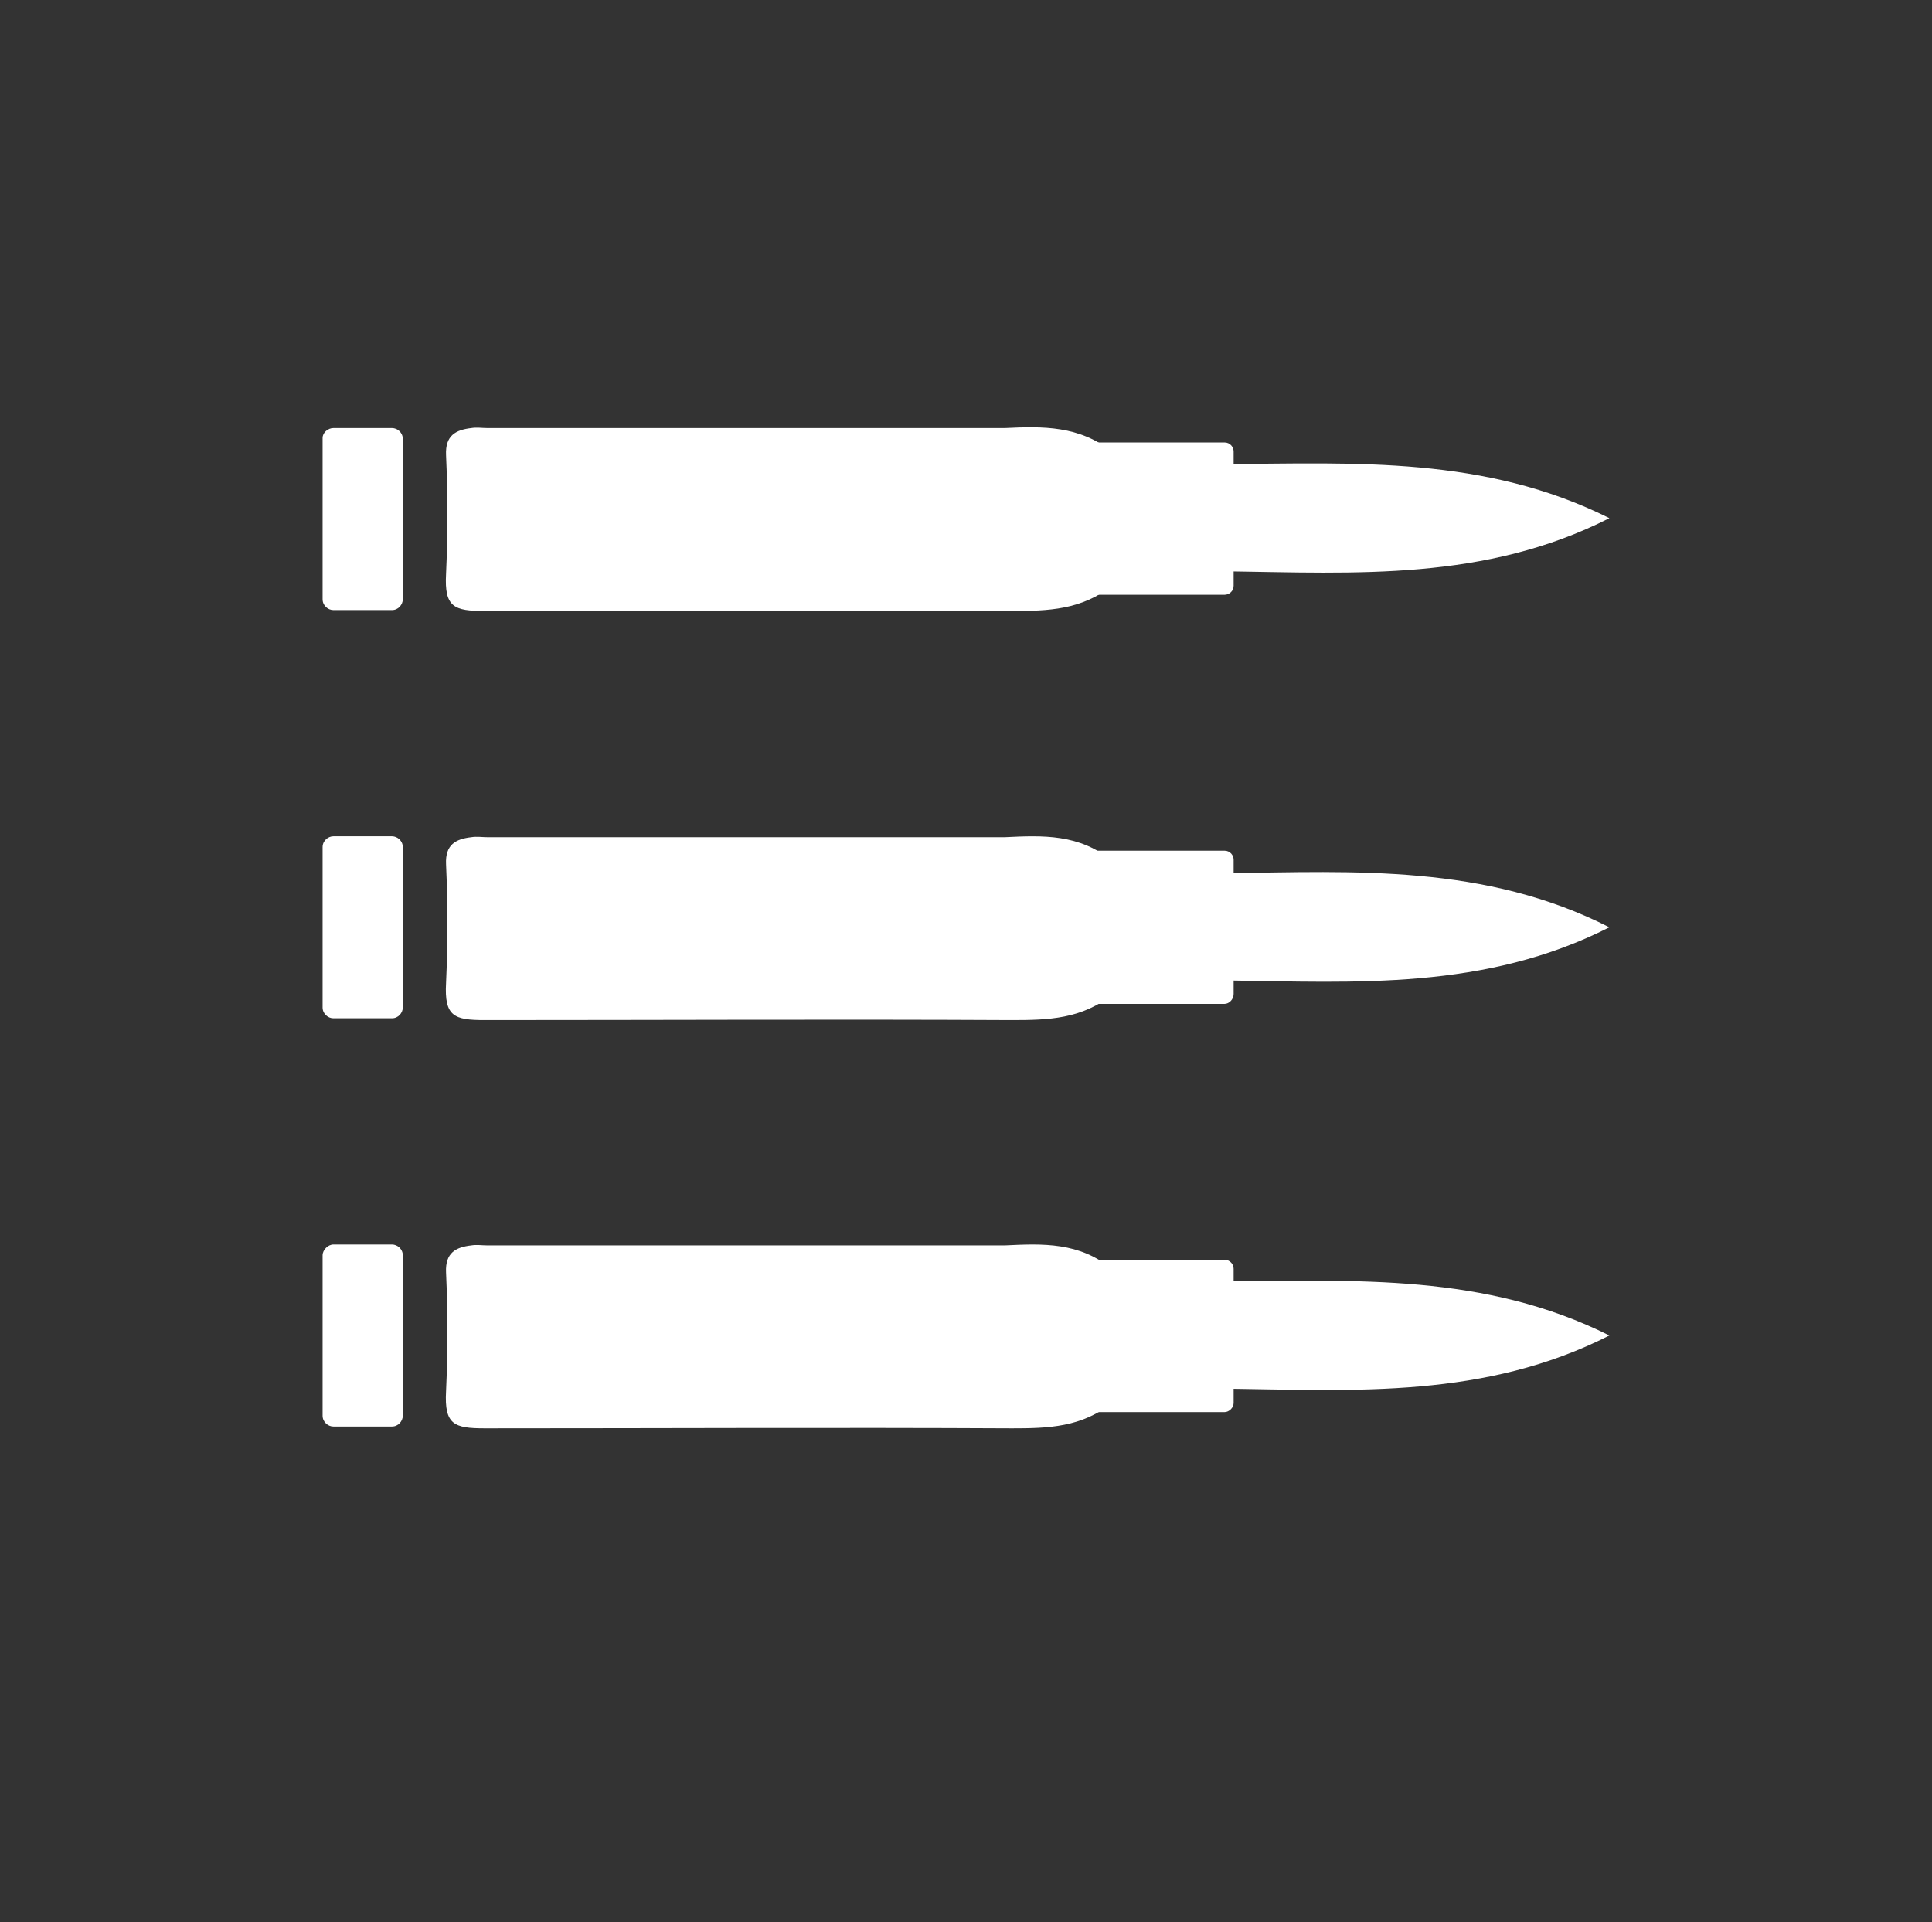
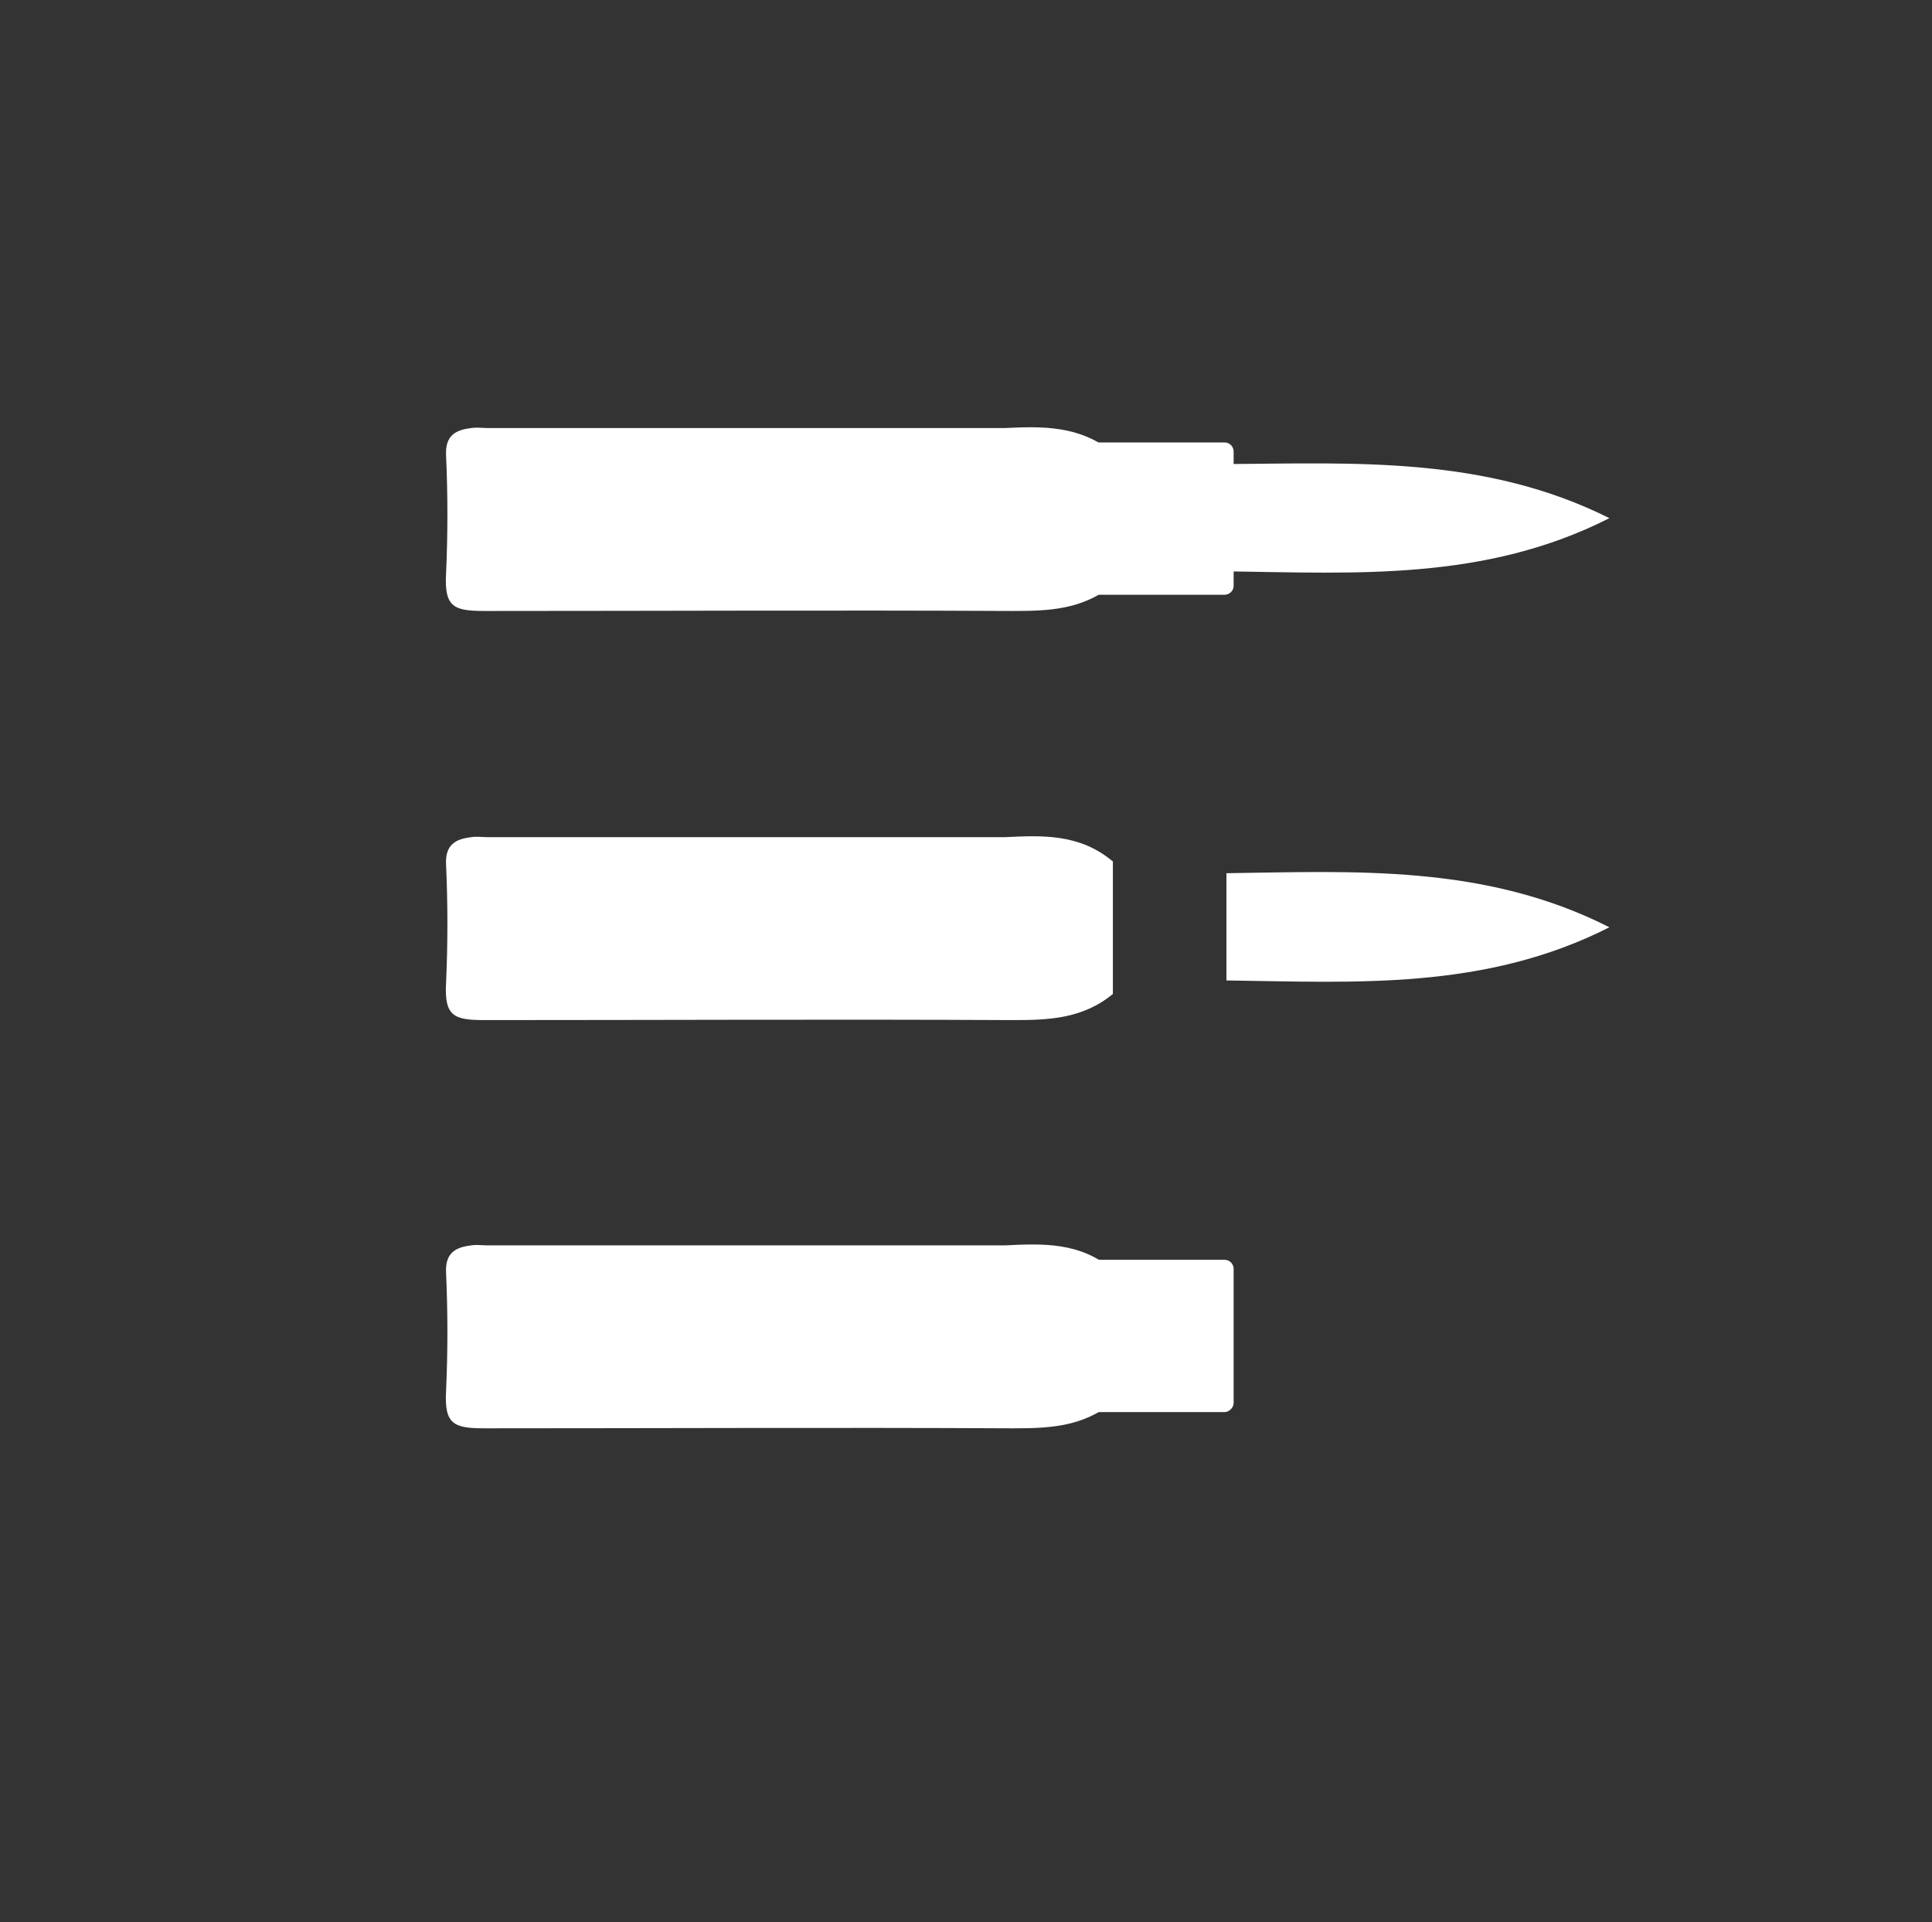
<svg xmlns="http://www.w3.org/2000/svg" version="1.1" id="Layer_1" x="0px" y="0px" viewBox="0 0 214.4 213.3" style="enable-background:new 0 0 214.4 213.3;" xml:space="preserve">
  <rect x="0" y="0" width="214.4" height="213.3" fill="#333333" stroke="none" />
  <style type="text/css">
	.st0{fill:#FFFFFF;}
</style>
  <g>
    <path class="st0" d="M123.5,50.2c0,4.9,0,9.9,0,14.7c-3.4,2.8-7.2,2.9-11.2,2.9c-19.5-0.1-39,0-58.5,0c-3.4,0-4.5-0.4-4.3-4.1   c0.2-4.4,0.2-8.8,0-13.2c-0.1-2.2,1.1-2.8,2.8-3c0.6-0.1,1.2,0,1.8,0c19.1,0,38.3,0,57.4,0C115.7,47.3,119.8,47.2,123.5,50.2z" />
    <path class="st0" d="M178.6,57.5c-13.8,7-28.1,6.1-42.5,5.9c0-4,0-7.8,0-11.9C150.4,51.4,164.8,50.6,178.6,57.5z" />
-     <path class="st0" d="M37,47.5h6.5c0.6,0,1.2,0.5,1.2,1.2v17.8c0,0.6-0.5,1.2-1.2,1.2H37c-0.6,0-1.2-0.5-1.2-1.2V48.6   C35.8,48,36.4,47.5,37,47.5z" />
    <path class="st0" d="M135.9,66h-14.9c-0.6,0-1-0.5-1-1V50.1c0-0.6,0.5-1,1-1h14.9c0.6,0,1,0.5,1,1V65C136.9,65.6,136.4,66,135.9,66   z" />
  </g>
  <g>
    <path class="st0" d="M123.5,95.6c0,4.9,0,9.9,0,14.7c-3.4,2.8-7.2,2.9-11.2,2.9c-19.5-0.1-39,0-58.5,0c-3.4,0-4.5-0.4-4.3-4.1   c0.2-4.4,0.2-8.8,0-13.2c-0.1-2.2,1.1-2.8,2.8-3c0.6-0.1,1.2,0,1.8,0c19.1,0,38.3,0,57.4,0C115.7,92.7,119.8,92.5,123.5,95.6z" />
    <path class="st0" d="M178.6,102.9c-13.8,7-28.1,6.1-42.5,5.9c0-4,0-7.8,0-11.9C150.4,96.7,164.8,95.9,178.6,102.9z" />
-     <path class="st0" d="M37,92.8h6.5c0.6,0,1.2,0.5,1.2,1.2v17.8c0,0.6-0.5,1.2-1.2,1.2H37c-0.6,0-1.2-0.5-1.2-1.2V94   C35.8,93.3,36.4,92.8,37,92.8z" />
-     <path class="st0" d="M135.9,111.4h-14.9c-0.6,0-1-0.5-1-1V95.4c0-0.6,0.5-1,1-1h14.9c0.6,0,1,0.5,1,1v14.9   C136.9,110.9,136.4,111.4,135.9,111.4z" />
  </g>
  <g>
    <path class="st0" d="M123.5,140.9c0,4.9,0,9.9,0,14.7c-3.4,2.8-7.2,2.9-11.2,2.9c-19.5-0.1-39,0-58.5,0c-3.4,0-4.5-0.4-4.3-4.1   c0.2-4.4,0.2-8.8,0-13.2c-0.1-2.2,1.1-2.8,2.8-3c0.6-0.1,1.2,0,1.8,0c19.1,0,38.3,0,57.4,0C115.7,138,119.8,137.8,123.5,140.9z" />
-     <path class="st0" d="M178.6,148.2c-13.8,7-28.1,6.1-42.5,5.9c0-4,0-7.8,0-11.9C150.4,142.1,164.8,141.3,178.6,148.2z" />
-     <path class="st0" d="M37,138.1h6.5c0.6,0,1.2,0.5,1.2,1.2v17.8c0,0.6-0.5,1.2-1.2,1.2H37c-0.6,0-1.2-0.5-1.2-1.2v-17.8   C35.8,138.7,36.4,138.1,37,138.1z" />
    <path class="st0" d="M135.9,156.7h-14.9c-0.6,0-1-0.5-1-1v-14.9c0-0.6,0.5-1,1-1h14.9c0.6,0,1,0.5,1,1v14.9   C136.9,156.2,136.4,156.7,135.9,156.7z" />
  </g>
</svg>